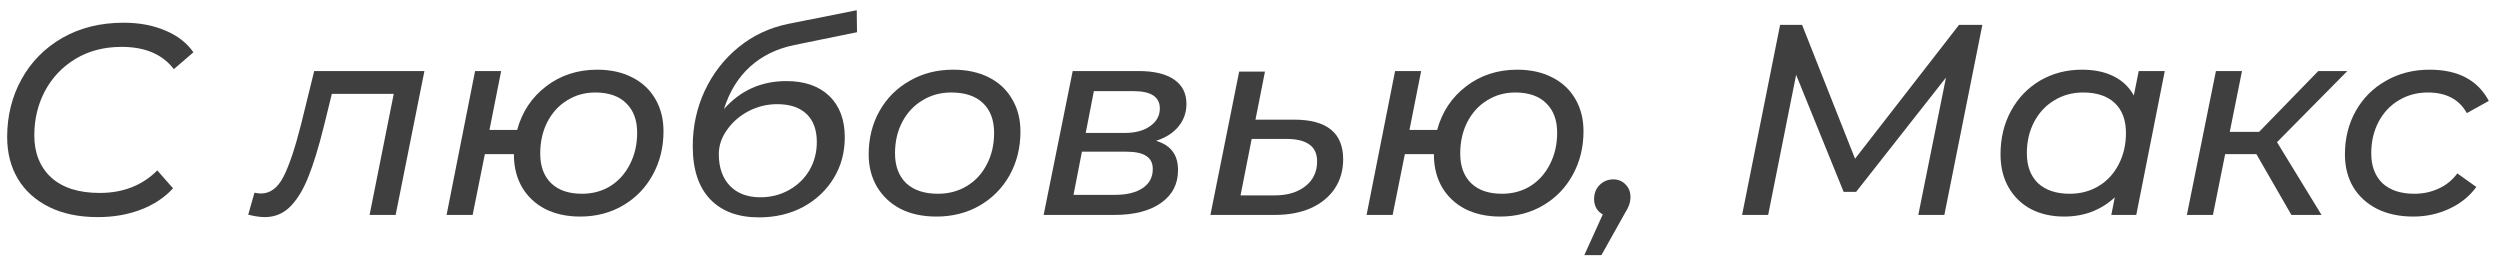
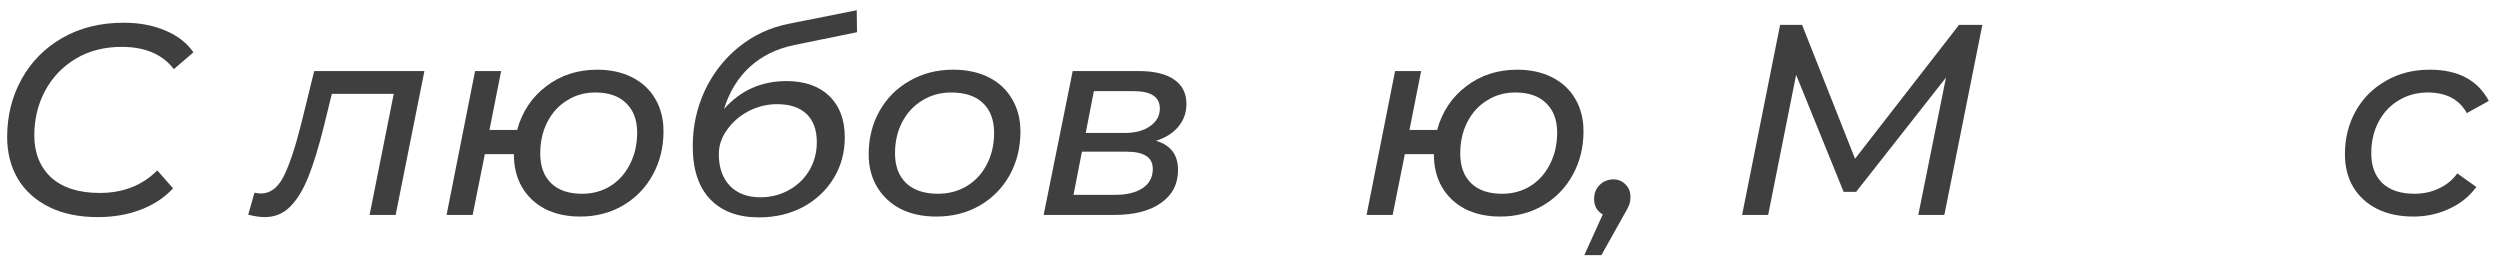
<svg xmlns="http://www.w3.org/2000/svg" width="221" height="23" viewBox="0 0 221 23" fill="none">
  <path d="M8.649 19.192C6.985 19.192 5.553 18.896 4.353 18.304C3.153 17.712 2.233 16.888 1.593 15.832C0.953 14.76 0.633 13.52 0.633 12.112C0.633 10.24 1.057 8.536 1.905 7C2.753 5.464 3.953 4.248 5.505 3.352C7.073 2.456 8.881 2.008 10.929 2.008C12.321 2.008 13.553 2.24 14.625 2.704C15.697 3.152 16.521 3.792 17.097 4.624L15.369 6.112C14.361 4.8 12.825 4.144 10.761 4.144C9.209 4.144 7.849 4.496 6.681 5.2C5.513 5.904 4.609 6.856 3.969 8.056C3.345 9.24 3.033 10.544 3.033 11.968C3.033 13.52 3.529 14.76 4.521 15.688C5.529 16.6 6.961 17.056 8.817 17.056C10.881 17.056 12.577 16.392 13.905 15.064L15.297 16.648C14.529 17.48 13.569 18.112 12.417 18.544C11.281 18.976 10.025 19.192 8.649 19.192Z" fill="#3F3F3F" />
  <path d="M37.519 6.28L34.975 19H32.671L34.807 8.296H29.335L28.639 11.128C28.175 13 27.711 14.512 27.247 15.664C26.783 16.816 26.239 17.696 25.615 18.304C25.007 18.896 24.271 19.192 23.407 19.192C22.991 19.192 22.503 19.12 21.943 18.976L22.495 17.032C22.703 17.08 22.895 17.104 23.071 17.104C23.887 17.104 24.551 16.608 25.063 15.616C25.575 14.608 26.095 13.056 26.623 10.96L27.775 6.28H37.519Z" fill="#3F3F3F" />
  <path d="M52.797 6.16C53.965 6.16 54.989 6.384 55.869 6.832C56.765 7.28 57.453 7.92 57.933 8.752C58.413 9.568 58.653 10.52 58.653 11.608C58.653 13.032 58.333 14.32 57.693 15.472C57.069 16.608 56.197 17.504 55.077 18.16C53.957 18.816 52.693 19.144 51.285 19.144C50.117 19.144 49.085 18.92 48.189 18.472C47.309 18.008 46.629 17.368 46.149 16.552C45.669 15.72 45.429 14.76 45.429 13.672V13.624H42.861L41.781 19H39.477L41.997 6.28H44.301L43.269 11.488H45.717C46.149 9.888 47.005 8.6 48.285 7.624C49.565 6.648 51.069 6.16 52.797 6.16ZM51.453 17.128C52.381 17.128 53.213 16.904 53.949 16.456C54.685 15.992 55.261 15.352 55.677 14.536C56.109 13.704 56.325 12.768 56.325 11.728C56.325 10.608 55.997 9.736 55.341 9.112C54.701 8.488 53.797 8.176 52.629 8.176C51.701 8.176 50.869 8.408 50.133 8.872C49.397 9.32 48.813 9.96 48.381 10.792C47.965 11.608 47.757 12.536 47.757 13.576C47.757 14.696 48.077 15.568 48.717 16.192C49.357 16.816 50.269 17.128 51.453 17.128Z" fill="#3F3F3F" />
  <path d="M69.519 7.168C71.135 7.168 72.399 7.608 73.311 8.488C74.223 9.368 74.679 10.584 74.679 12.136C74.679 13.48 74.351 14.688 73.695 15.76C73.039 16.832 72.135 17.68 70.983 18.304C69.831 18.912 68.535 19.216 67.095 19.216C65.239 19.216 63.799 18.68 62.775 17.608C61.751 16.536 61.239 14.976 61.239 12.928C61.239 11.184 61.591 9.552 62.295 8.032C63.015 6.496 64.015 5.208 65.295 4.168C66.575 3.128 68.047 2.44 69.711 2.104L75.735 0.904L75.759 2.848L70.239 3.976C68.671 4.296 67.359 4.936 66.303 5.896C65.247 6.856 64.479 8.104 63.999 9.64C65.455 7.992 67.295 7.168 69.519 7.168ZM67.215 17.44C68.143 17.44 68.991 17.224 69.759 16.792C70.527 16.36 71.127 15.776 71.559 15.04C71.991 14.288 72.207 13.464 72.207 12.568C72.207 11.48 71.903 10.648 71.295 10.072C70.687 9.496 69.823 9.208 68.703 9.208C67.807 9.208 66.959 9.416 66.159 9.832C65.375 10.248 64.743 10.8 64.263 11.488C63.783 12.16 63.543 12.872 63.543 13.624C63.543 14.808 63.871 15.744 64.527 16.432C65.183 17.104 66.079 17.44 67.215 17.44Z" fill="#3F3F3F" />
  <path d="M82.767 19.144C81.567 19.144 80.519 18.92 79.623 18.472C78.727 18.008 78.031 17.36 77.535 16.528C77.039 15.696 76.791 14.736 76.791 13.648C76.791 12.224 77.111 10.944 77.751 9.808C78.391 8.672 79.279 7.784 80.415 7.144C81.551 6.488 82.831 6.16 84.255 6.16C85.455 6.16 86.503 6.384 87.399 6.832C88.295 7.28 88.983 7.92 89.463 8.752C89.959 9.568 90.207 10.528 90.207 11.632C90.207 13.056 89.887 14.344 89.247 15.496C88.607 16.632 87.719 17.528 86.583 18.184C85.463 18.824 84.191 19.144 82.767 19.144ZM82.911 17.128C83.855 17.128 84.703 16.904 85.455 16.456C86.223 15.992 86.815 15.352 87.231 14.536C87.663 13.72 87.879 12.792 87.879 11.752C87.879 10.616 87.551 9.736 86.895 9.112C86.239 8.488 85.303 8.176 84.087 8.176C83.143 8.176 82.295 8.408 81.543 8.872C80.791 9.32 80.199 9.952 79.767 10.768C79.335 11.584 79.119 12.512 79.119 13.552C79.119 14.672 79.447 15.552 80.103 16.192C80.775 16.816 81.711 17.128 82.911 17.128Z" fill="#3F3F3F" />
  <path d="M102.194 12.448C102.85 12.64 103.338 12.952 103.658 13.384C103.978 13.8 104.138 14.352 104.138 15.04C104.138 16.272 103.634 17.24 102.626 17.944C101.634 18.648 100.258 19 98.498 19H92.258L94.826 6.28H100.634C102.01 6.28 103.058 6.528 103.778 7.024C104.514 7.52 104.882 8.24 104.882 9.184C104.882 9.952 104.642 10.624 104.162 11.2C103.698 11.76 103.042 12.176 102.194 12.448ZM95.978 11.752H99.434C100.362 11.752 101.106 11.552 101.666 11.152C102.242 10.752 102.53 10.232 102.53 9.592C102.53 8.568 101.754 8.056 100.202 8.056H96.698L95.978 11.752ZM98.57 17.224C99.61 17.224 100.426 17.024 101.018 16.624C101.61 16.224 101.906 15.664 101.906 14.944C101.906 14.416 101.714 14.032 101.33 13.792C100.962 13.536 100.37 13.408 99.554 13.408H95.642L94.898 17.224H98.57Z" fill="#3F3F3F" />
-   <path d="M114.392 10.576C117.288 10.576 118.736 11.744 118.736 14.08C118.736 15.056 118.488 15.92 117.992 16.672C117.496 17.408 116.792 17.984 115.88 18.4C114.968 18.8 113.904 19 112.688 19H107L109.544 6.328H111.824L110.984 10.576H114.392ZM112.688 17.272C113.808 17.272 114.712 17 115.4 16.456C116.088 15.912 116.432 15.184 116.432 14.272C116.432 13.6 116.208 13.104 115.76 12.784C115.312 12.448 114.624 12.28 113.696 12.28H110.648L109.664 17.272H112.688Z" fill="#3F3F3F" />
  <path d="M134.125 6.16C135.293 6.16 136.317 6.384 137.197 6.832C138.093 7.28 138.781 7.92 139.261 8.752C139.741 9.568 139.981 10.52 139.981 11.608C139.981 13.032 139.661 14.32 139.021 15.472C138.397 16.608 137.525 17.504 136.405 18.16C135.285 18.816 134.021 19.144 132.613 19.144C131.445 19.144 130.413 18.92 129.517 18.472C128.637 18.008 127.957 17.368 127.477 16.552C126.997 15.72 126.757 14.76 126.757 13.672V13.624H124.189L123.109 19H120.805L123.325 6.28H125.629L124.597 11.488H127.045C127.477 9.888 128.333 8.6 129.613 7.624C130.893 6.648 132.397 6.16 134.125 6.16ZM132.781 17.128C133.709 17.128 134.541 16.904 135.277 16.456C136.013 15.992 136.589 15.352 137.005 14.536C137.437 13.704 137.653 12.768 137.653 11.728C137.653 10.608 137.325 9.736 136.669 9.112C136.029 8.488 135.125 8.176 133.957 8.176C133.029 8.176 132.197 8.408 131.461 8.872C130.725 9.32 130.141 9.96 129.709 10.792C129.293 11.608 129.085 12.536 129.085 13.576C129.085 14.696 129.405 15.568 130.045 16.192C130.685 16.816 131.597 17.128 132.781 17.128Z" fill="#3F3F3F" />
  <path d="M142.622 15.856C143.054 15.856 143.414 16.008 143.702 16.312C143.99 16.6 144.134 16.968 144.134 17.416C144.134 17.656 144.094 17.888 144.014 18.112C143.934 18.336 143.79 18.616 143.582 18.952L141.566 22.552H140.054L141.686 18.952C141.446 18.824 141.254 18.64 141.11 18.4C140.982 18.16 140.918 17.896 140.918 17.608C140.918 17.096 141.078 16.68 141.398 16.36C141.734 16.024 142.142 15.856 142.622 15.856Z" fill="#3F3F3F" />
  <path d="M175.241 2.2L171.881 19H169.577L172.025 6.856L164.081 16.96H162.977L158.777 6.616L156.305 19H154.001L157.361 2.2H159.305L163.985 14.032L173.177 2.2H175.241Z" fill="#3F3F3F" />
-   <path d="M191.366 6.28L188.846 19H186.638L186.95 17.44C186.374 17.984 185.702 18.408 184.934 18.712C184.182 19 183.358 19.144 182.462 19.144C181.374 19.144 180.406 18.928 179.558 18.496C178.71 18.048 178.046 17.408 177.566 16.576C177.086 15.744 176.846 14.768 176.846 13.648C176.846 12.208 177.158 10.92 177.782 9.784C178.406 8.648 179.262 7.76 180.35 7.12C181.454 6.48 182.686 6.16 184.046 6.16C185.134 6.16 186.062 6.352 186.83 6.736C187.614 7.12 188.214 7.688 188.63 8.44L189.062 6.28H191.366ZM182.966 17.128C183.91 17.128 184.758 16.904 185.51 16.456C186.278 15.992 186.87 15.352 187.286 14.536C187.718 13.72 187.934 12.792 187.934 11.752C187.934 10.616 187.606 9.736 186.95 9.112C186.294 8.488 185.358 8.176 184.142 8.176C183.198 8.176 182.35 8.408 181.598 8.872C180.846 9.32 180.254 9.952 179.822 10.768C179.39 11.584 179.174 12.512 179.174 13.552C179.174 14.672 179.502 15.552 180.158 16.192C180.83 16.816 181.766 17.128 182.966 17.128Z" fill="#3F3F3F" />
-   <path d="M201.288 12.568L205.224 19H202.56L199.464 13.624H196.704L195.624 19H193.32L195.888 6.28H198.192L197.112 11.656H199.704L204.936 6.28H207.504L201.288 12.568Z" fill="#3F3F3F" />
  <path d="M213.339 19.144C212.123 19.144 211.059 18.92 210.147 18.472C209.235 18.008 208.531 17.368 208.035 16.552C207.539 15.72 207.291 14.752 207.291 13.648C207.291 12.224 207.611 10.944 208.251 9.808C208.891 8.672 209.779 7.784 210.915 7.144C212.051 6.488 213.339 6.16 214.779 6.16C217.291 6.16 219.035 7.08 220.011 8.92L218.067 10C217.395 8.784 216.243 8.176 214.611 8.176C213.667 8.176 212.811 8.408 212.043 8.872C211.291 9.32 210.699 9.952 210.267 10.768C209.835 11.584 209.619 12.512 209.619 13.552C209.619 14.672 209.947 15.552 210.603 16.192C211.275 16.816 212.219 17.128 213.435 17.128C214.203 17.128 214.915 16.976 215.571 16.672C216.243 16.368 216.795 15.92 217.227 15.328L218.907 16.528C218.315 17.344 217.523 17.984 216.531 18.448C215.539 18.912 214.475 19.144 213.339 19.144Z" fill="#3F3F3F" />
</svg>